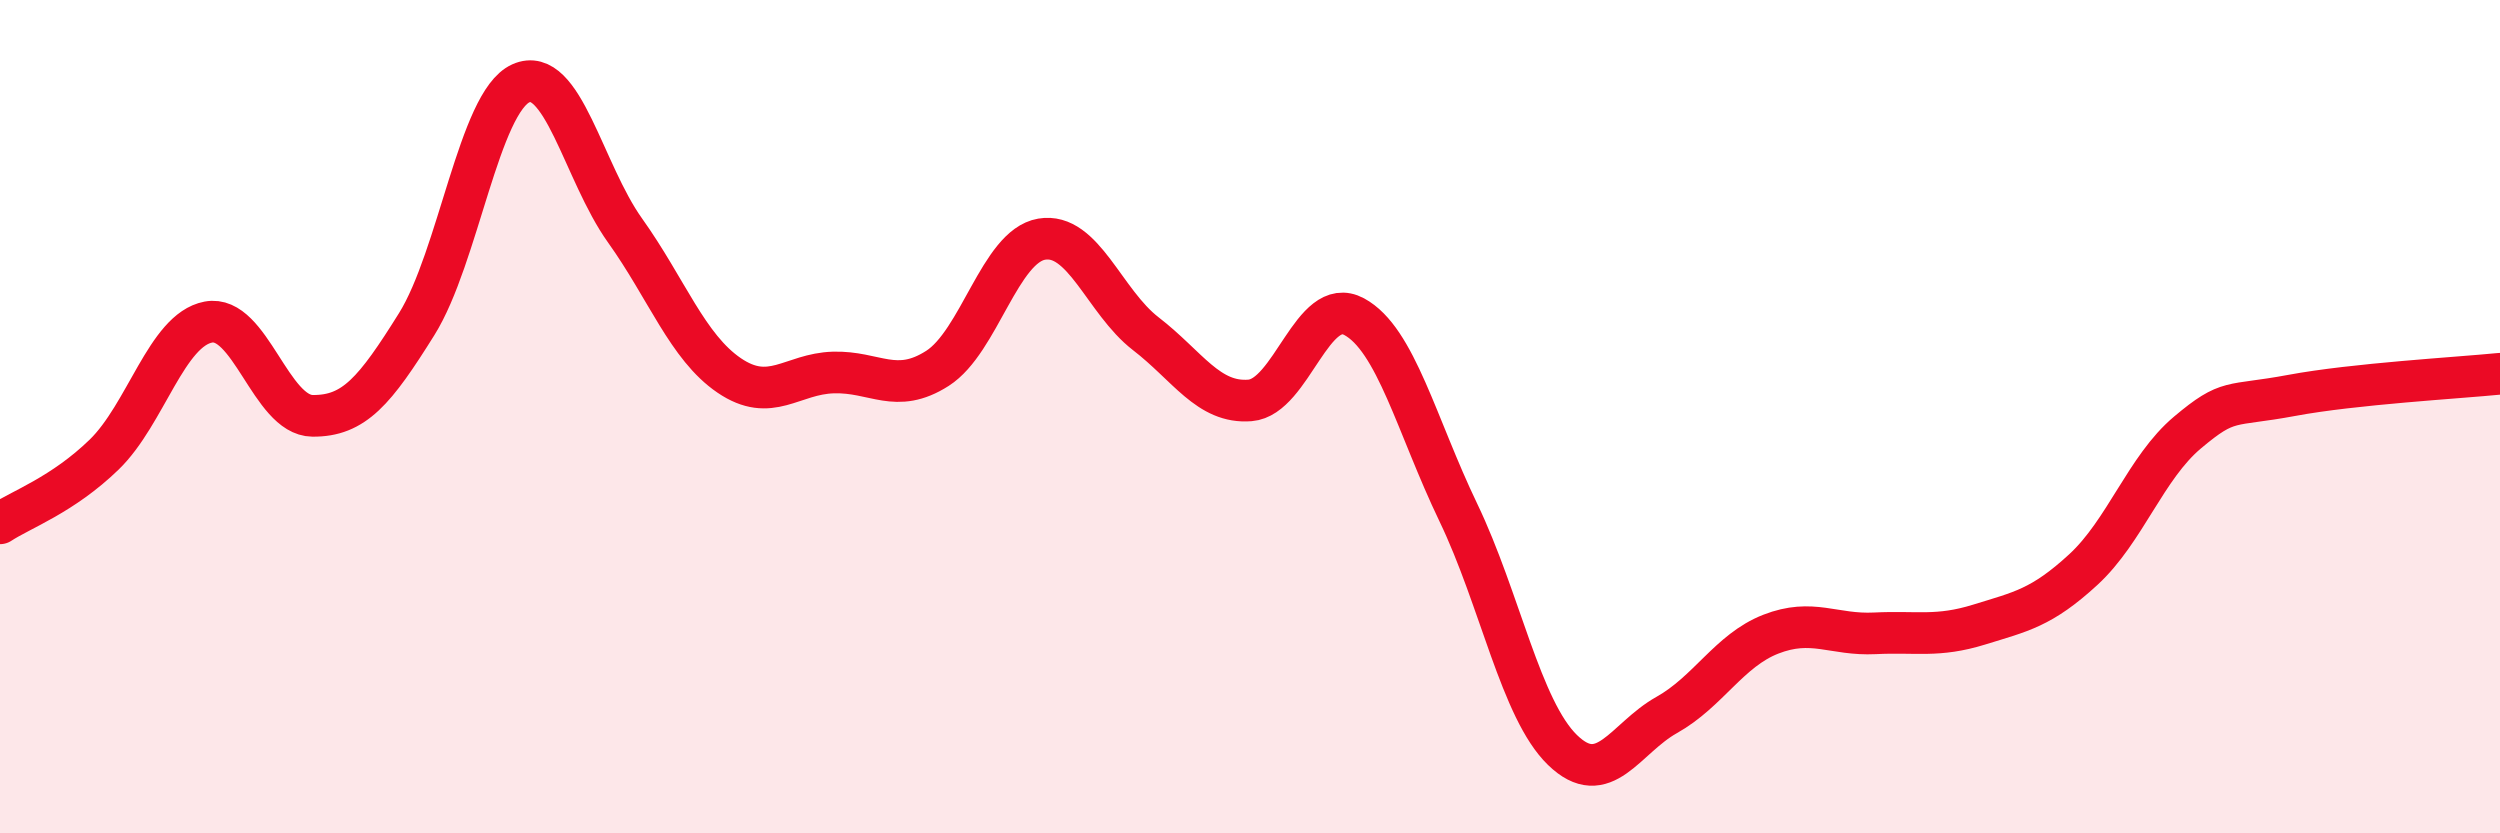
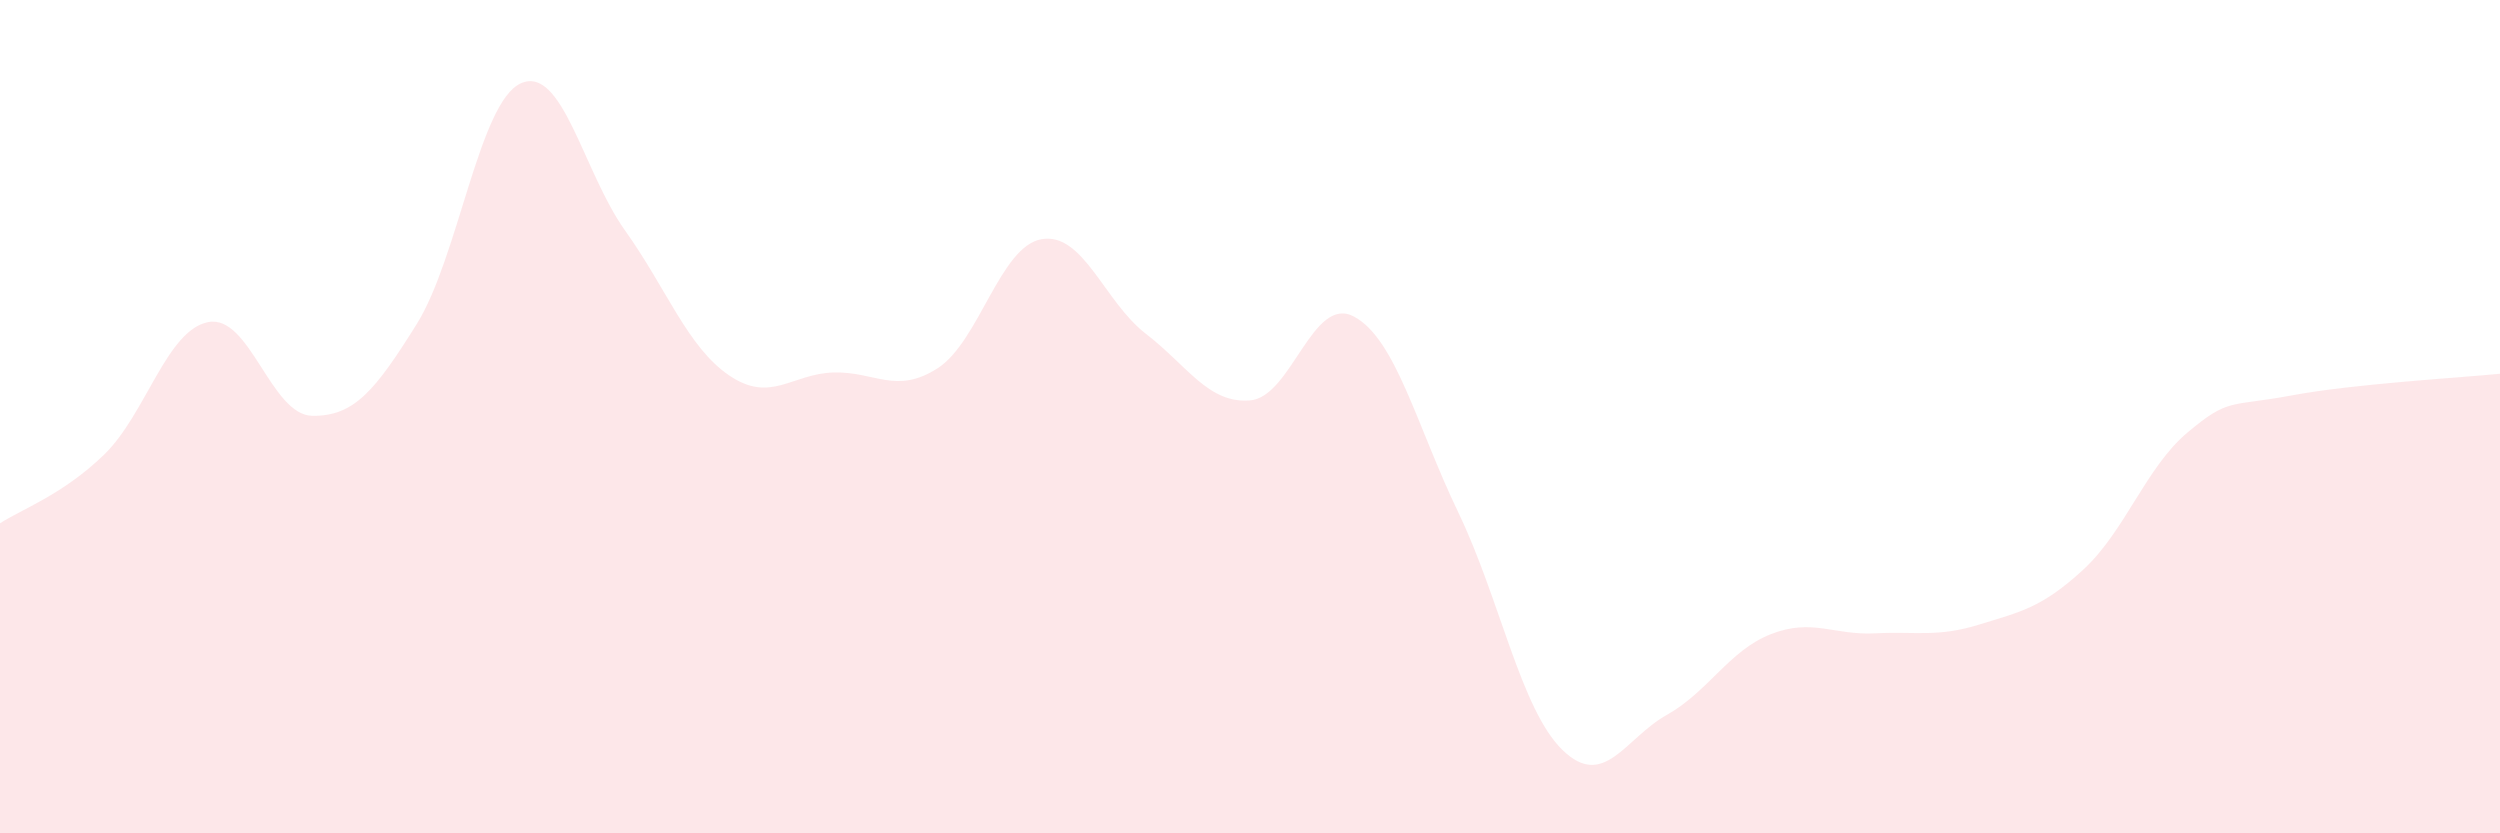
<svg xmlns="http://www.w3.org/2000/svg" width="60" height="20" viewBox="0 0 60 20">
  <path d="M 0,12.56 C 0.5,12.23 1.5,11.88 2.5,10.91 C 3.5,9.94 4,7.92 5,7.73 C 6,7.54 6.5,9.97 7.5,9.98 C 8.5,9.99 9,9.38 10,7.78 C 11,6.18 11.5,2.45 12.5,2 C 13.5,1.55 14,4.13 15,5.53 C 16,6.93 16.5,8.33 17.5,9.01 C 18.5,9.69 19,8.97 20,8.94 C 21,8.91 21.5,9.48 22.5,8.84 C 23.5,8.2 24,5.91 25,5.74 C 26,5.57 26.5,7.24 27.5,8.01 C 28.5,8.78 29,9.69 30,9.61 C 31,9.53 31.5,7.06 32.5,7.6 C 33.5,8.14 34,10.22 35,12.3 C 36,14.38 36.5,17.03 37.5,18 C 38.5,18.97 39,17.72 40,17.16 C 41,16.6 41.5,15.61 42.5,15.22 C 43.5,14.83 44,15.25 45,15.2 C 46,15.15 46.5,15.3 47.5,14.99 C 48.5,14.68 49,14.59 50,13.67 C 51,12.75 51.5,11.22 52.5,10.38 C 53.5,9.54 53.5,9.77 55,9.49 C 56.5,9.21 59,9.07 60,8.97L60 20L0 20Z" fill="#EB0A25" opacity="0.1" stroke-linecap="round" stroke-linejoin="round" />
-   <path d="M 0,12.56 C 0.5,12.23 1.5,11.88 2.5,10.91 C 3.5,9.94 4,7.92 5,7.73 C 6,7.54 6.5,9.97 7.5,9.98 C 8.5,9.99 9,9.38 10,7.78 C 11,6.18 11.5,2.45 12.5,2 C 13.5,1.55 14,4.13 15,5.53 C 16,6.93 16.5,8.33 17.5,9.01 C 18.5,9.69 19,8.97 20,8.94 C 21,8.91 21.5,9.48 22.5,8.84 C 23.5,8.2 24,5.91 25,5.74 C 26,5.57 26.5,7.24 27.5,8.01 C 28.5,8.78 29,9.69 30,9.61 C 31,9.53 31.5,7.06 32.5,7.6 C 33.5,8.14 34,10.22 35,12.3 C 36,14.38 36.5,17.03 37.5,18 C 38.5,18.97 39,17.72 40,17.16 C 41,16.6 41.5,15.61 42.5,15.22 C 43.5,14.83 44,15.25 45,15.2 C 46,15.15 46.5,15.3 47.5,14.99 C 48.5,14.68 49,14.59 50,13.67 C 51,12.75 51.5,11.22 52.5,10.38 C 53.5,9.54 53.5,9.77 55,9.49 C 56.5,9.21 59,9.07 60,8.97" stroke="#EB0A25" stroke-width="1" fill="none" stroke-linecap="round" stroke-linejoin="round" />
</svg>